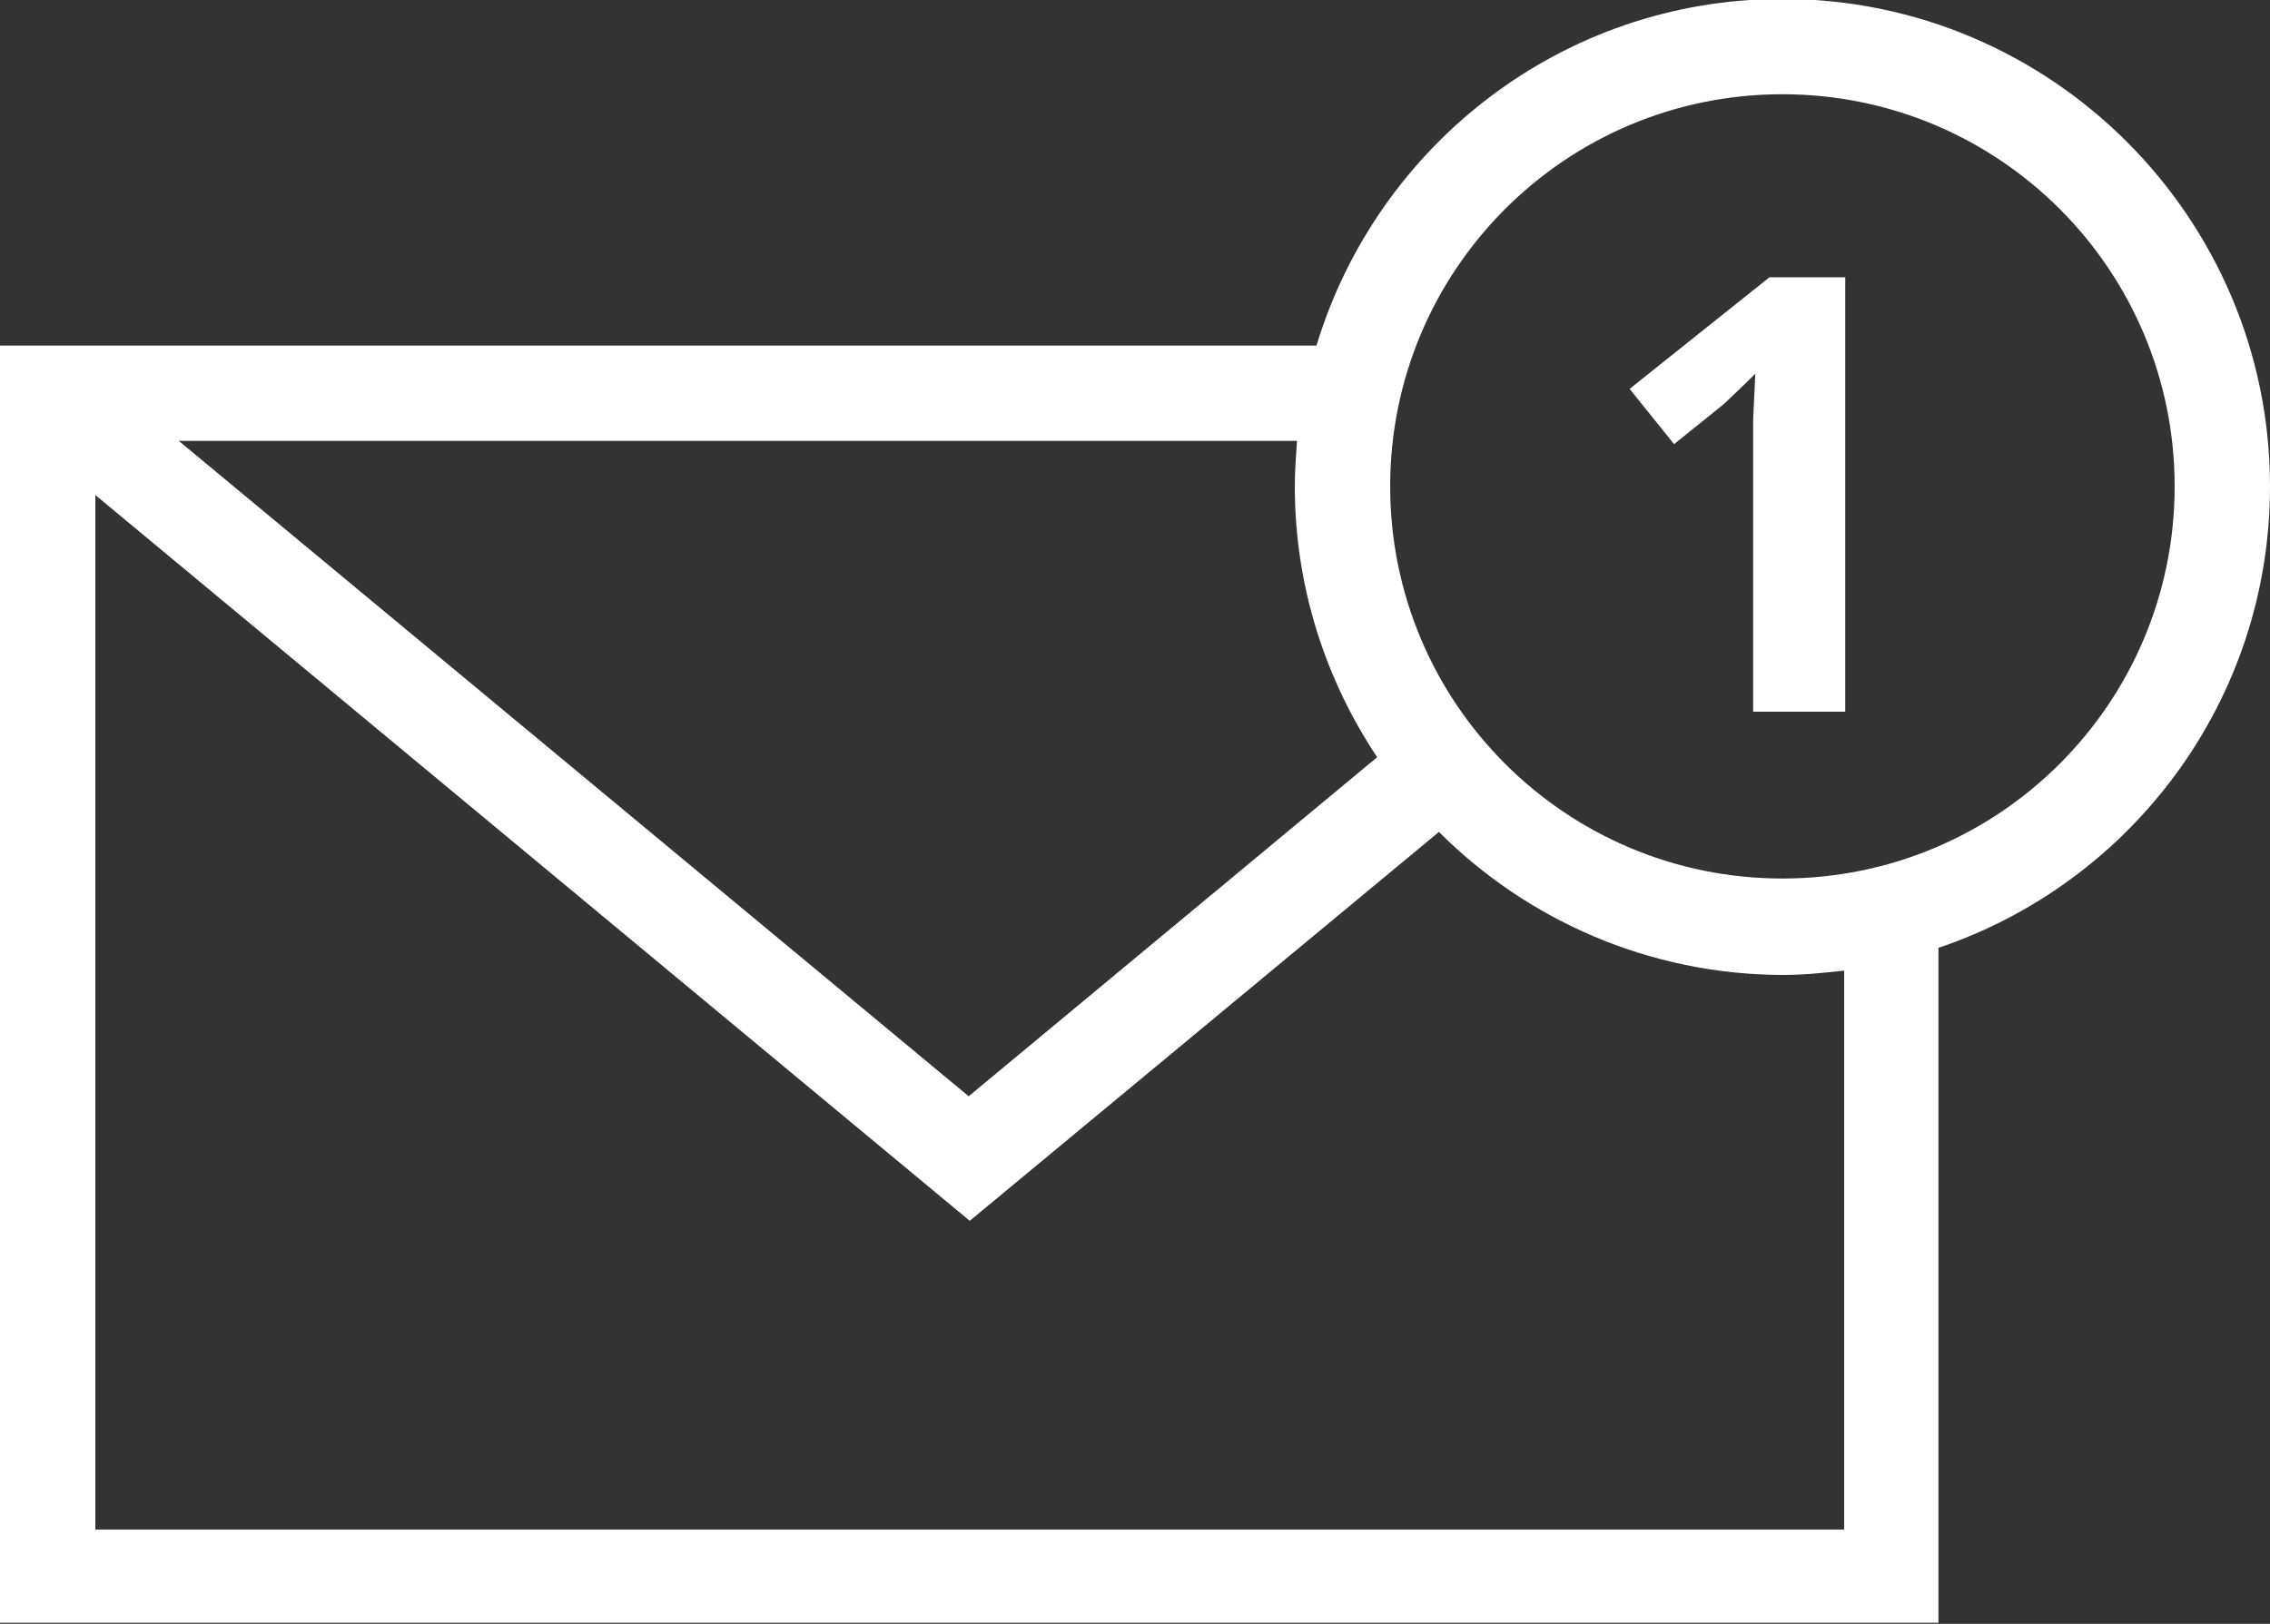
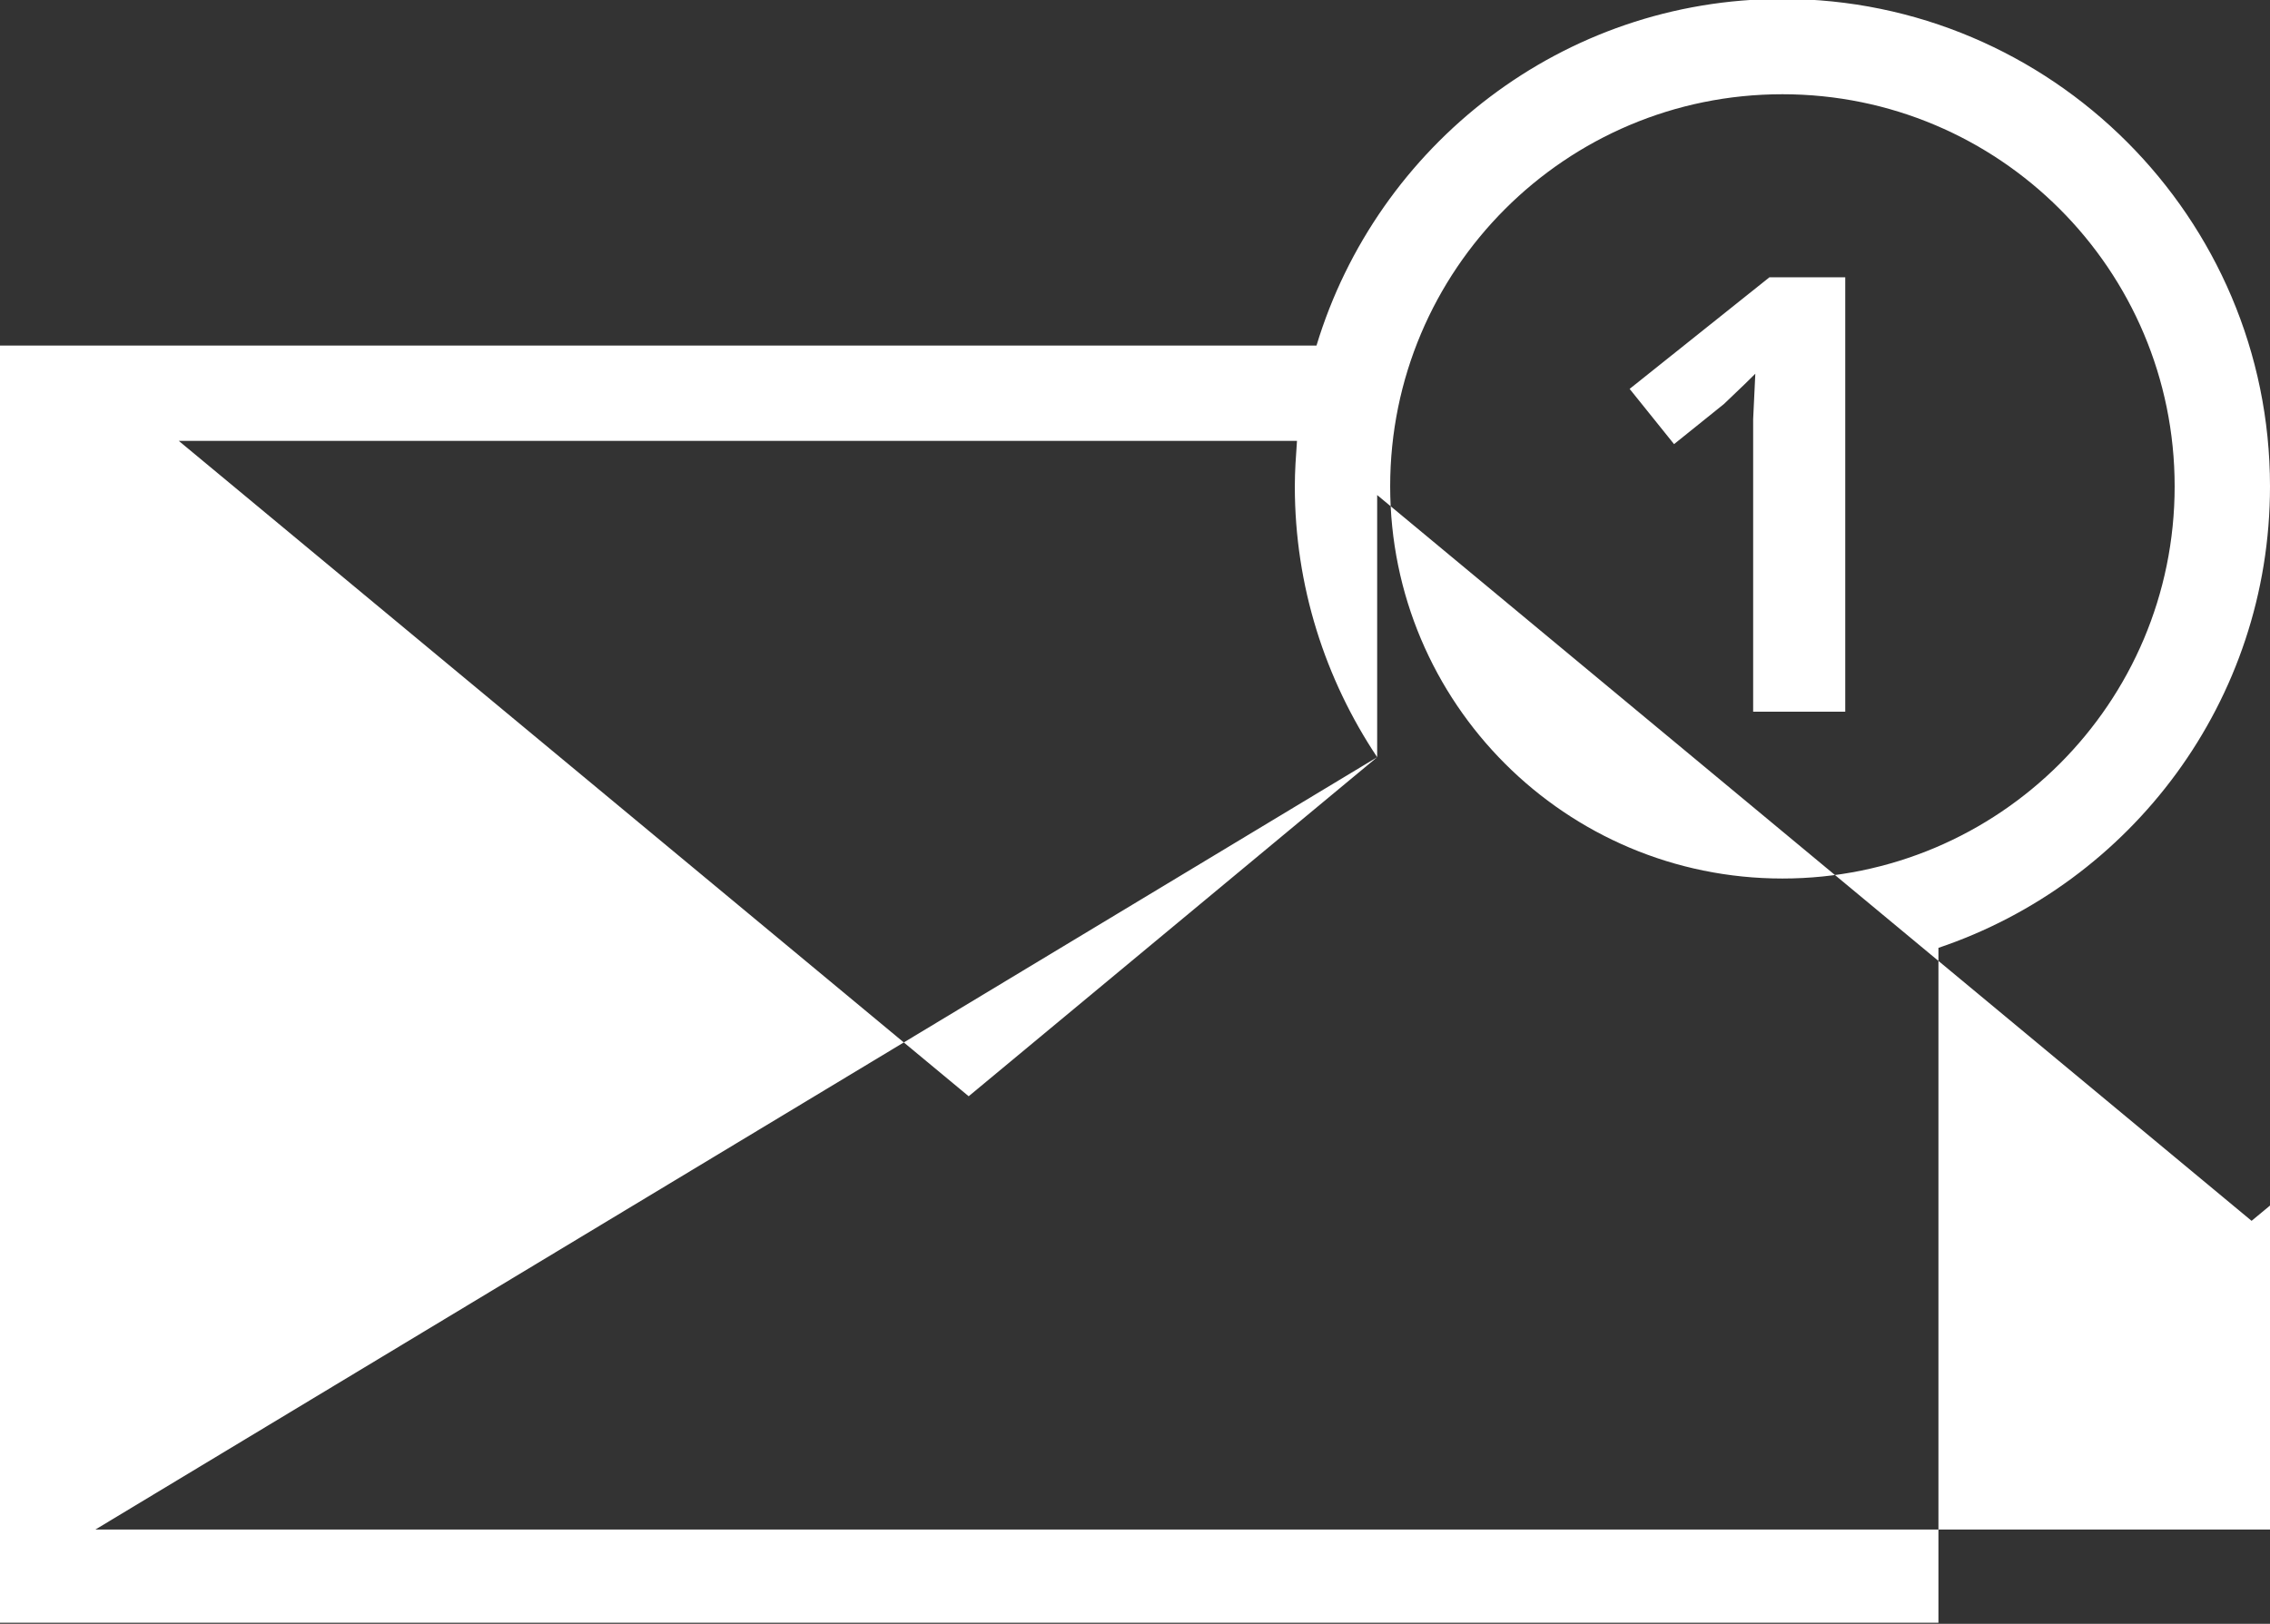
<svg xmlns="http://www.w3.org/2000/svg" id="b" data-name="レイヤー 1" width="20.95" height="14.99" viewBox="0 0 20.95 14.99">
  <rect x="0" y="0" width="20.95" height="14.99" fill="#333333" stroke="none" />
  <defs>
    <style>
      .c {
        fill: #fff;
      }
    </style>
  </defs>
-   <path class="c" d="m17.03,6.57h-.85v-2.7s.02-.42.02-.42c-.14.14-.24.23-.29.28l-.46.37-.41-.51,1.29-1.03h.7v4Zm.86,2.18c1.78-.6,3.06-2.28,3.06-4.26,0-2.48-2.02-4.5-4.5-4.5-2.03,0-3.74,1.35-4.3,3.2H0v11.79h17.89v-6.24Zm-1.44-7.88c2,0,3.62,1.62,3.62,3.62s-1.62,3.62-3.62,3.62-3.62-1.62-3.62-3.62,1.62-3.62,3.62-3.62Zm-3.74,6.12l-3.77,3.13L1.65,4.07h10.32c-.01.14-.02.28-.02.42,0,.92.28,1.78.76,2.5ZM.88,14.11V4.57l8.07,6.7,4.33-3.59c.81.81,1.94,1.32,3.18,1.32.19,0,.38-.02.56-.04v5.16H.88Z" />
+   <path class="c" d="m17.03,6.57h-.85v-2.7s.02-.42.02-.42c-.14.14-.24.23-.29.28l-.46.37-.41-.51,1.29-1.03h.7v4Zm.86,2.18c1.78-.6,3.06-2.28,3.06-4.26,0-2.48-2.02-4.5-4.5-4.5-2.03,0-3.74,1.35-4.3,3.2H0v11.79h17.89v-6.24Zm-1.44-7.88c2,0,3.62,1.62,3.62,3.62s-1.62,3.62-3.62,3.62-3.62-1.62-3.62-3.62,1.62-3.62,3.62-3.62Zm-3.74,6.12l-3.77,3.13L1.65,4.07h10.32c-.01.14-.02.28-.02.42,0,.92.28,1.78.76,2.5ZV4.57l8.07,6.7,4.33-3.59c.81.81,1.94,1.32,3.18,1.32.19,0,.38-.02.56-.04v5.16H.88Z" />
</svg>